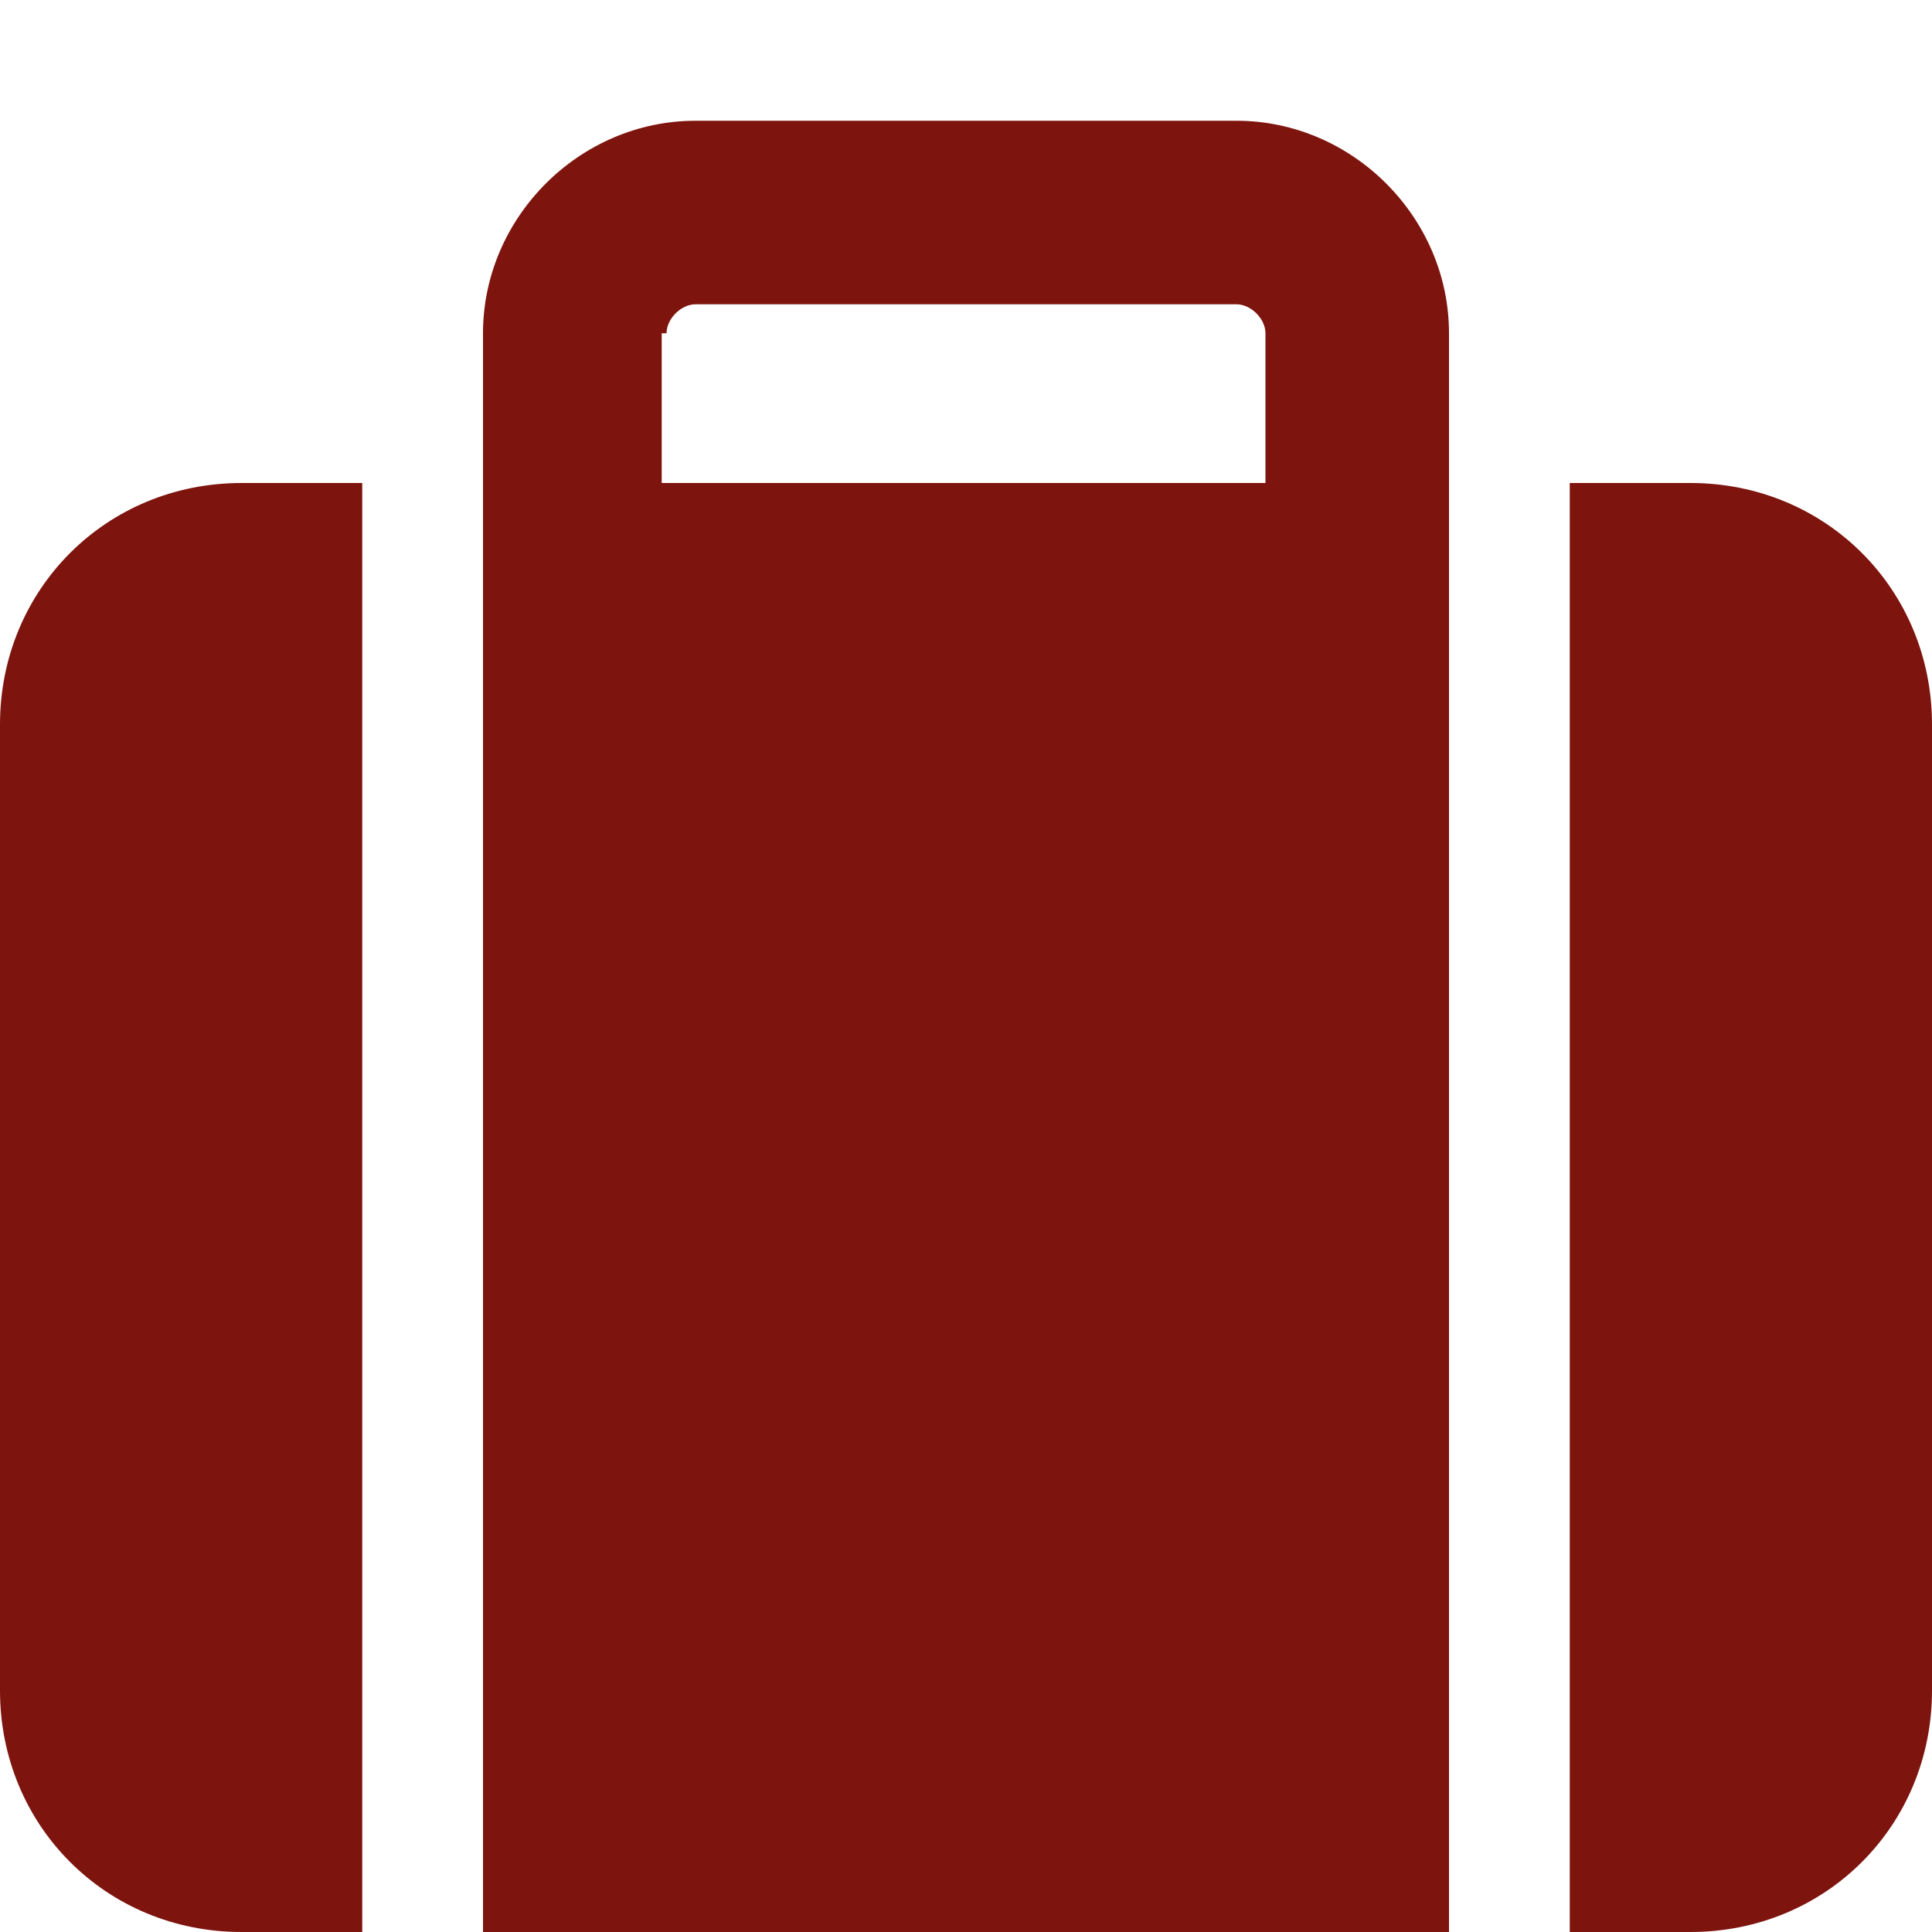
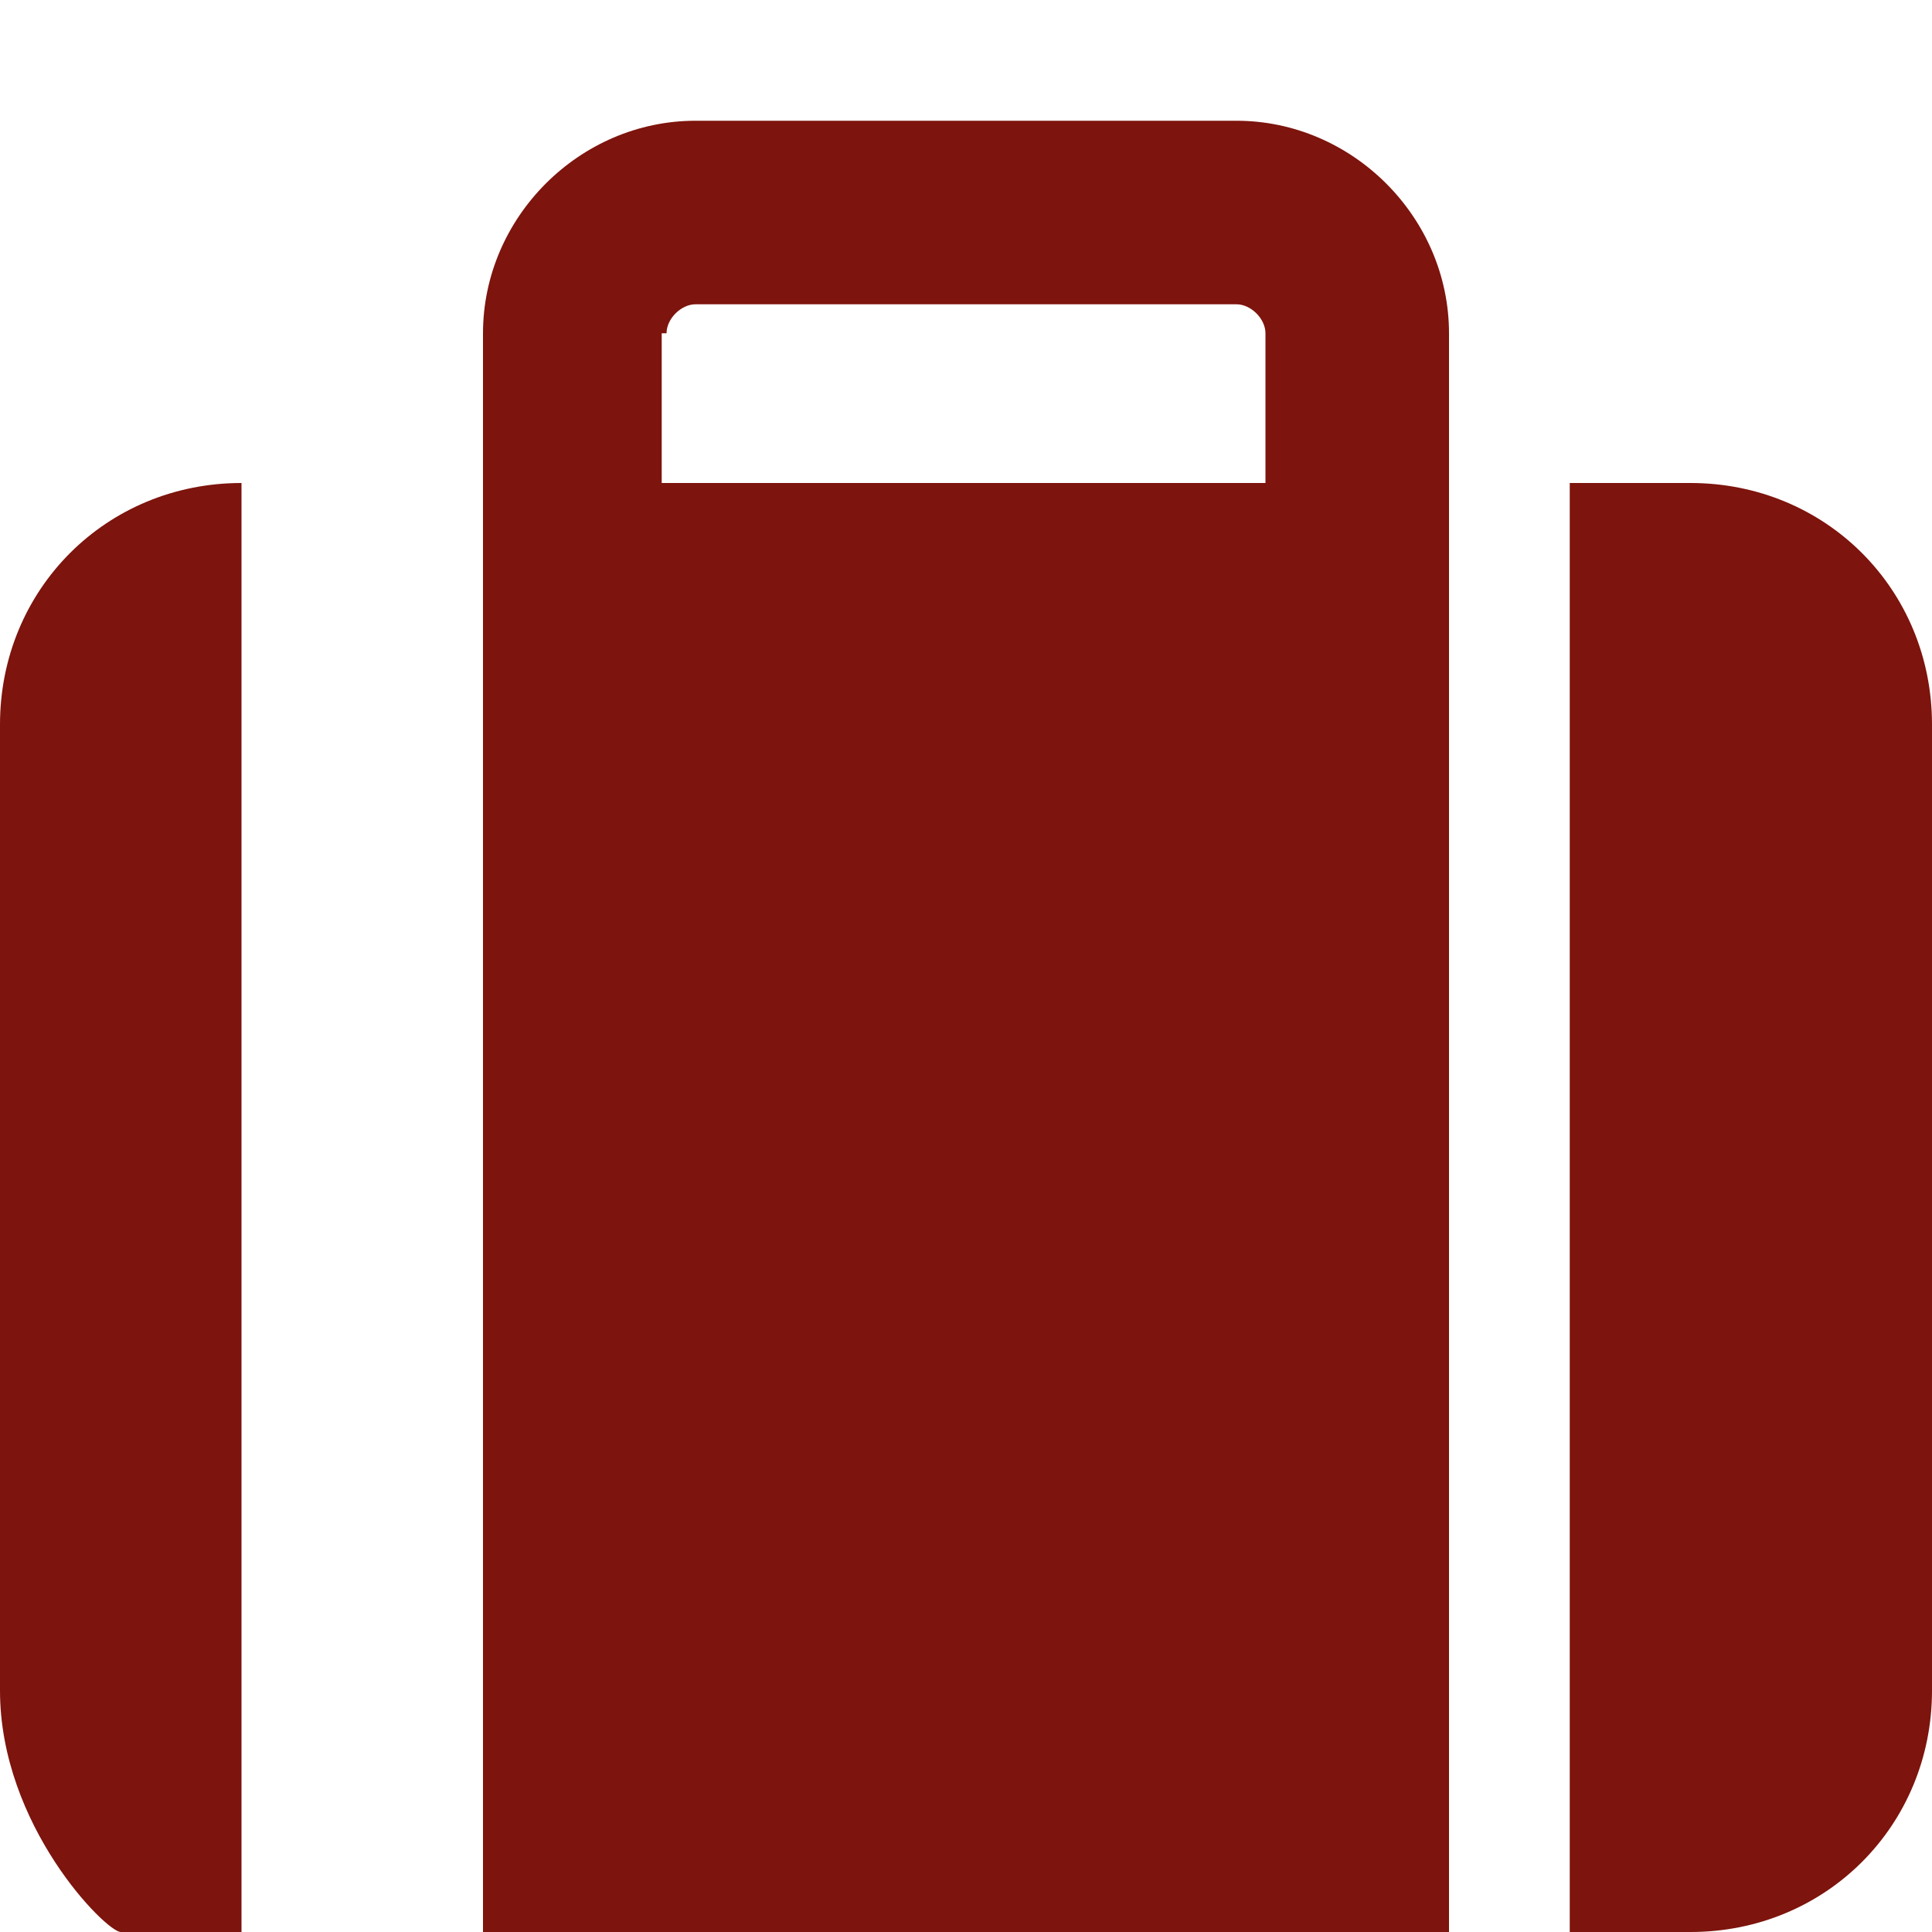
<svg xmlns="http://www.w3.org/2000/svg" id="Ebene_1" version="1.1" viewBox="0 0 40 40">
  <defs>
    <style>
      .st0 {
        fill: #7d140d;
      }
    </style>
  </defs>
-   <path class="st0" d="M35,40h-2.5V10h2.5c2.8,0,5,2.2,5,5v20c0,2.8-2.2,5-5,5M5,10h2.5v30h-2.5C2.2,40,0,37.8,0,35V15C0,12.2,2.2,10,5,10M10,10v-3.1c0-2.4,2-4.4,4.4-4.4h11.2c2.4,0,4.4,2,4.4,4.4v33.1H10V10ZM13.7,6.9v3.1h12.5v-3.1c0-.3-.3-.6-.6-.6h-11.2c-.3,0-.6.3-.6.6" />
+   <path class="st0" d="M35,40h-2.5V10h2.5c2.8,0,5,2.2,5,5v20c0,2.8-2.2,5-5,5M5,10v30h-2.5C2.2,40,0,37.8,0,35V15C0,12.2,2.2,10,5,10M10,10v-3.1c0-2.4,2-4.4,4.4-4.4h11.2c2.4,0,4.4,2,4.4,4.4v33.1H10V10ZM13.7,6.9v3.1h12.5v-3.1c0-.3-.3-.6-.6-.6h-11.2c-.3,0-.6.3-.6.6" />
</svg>